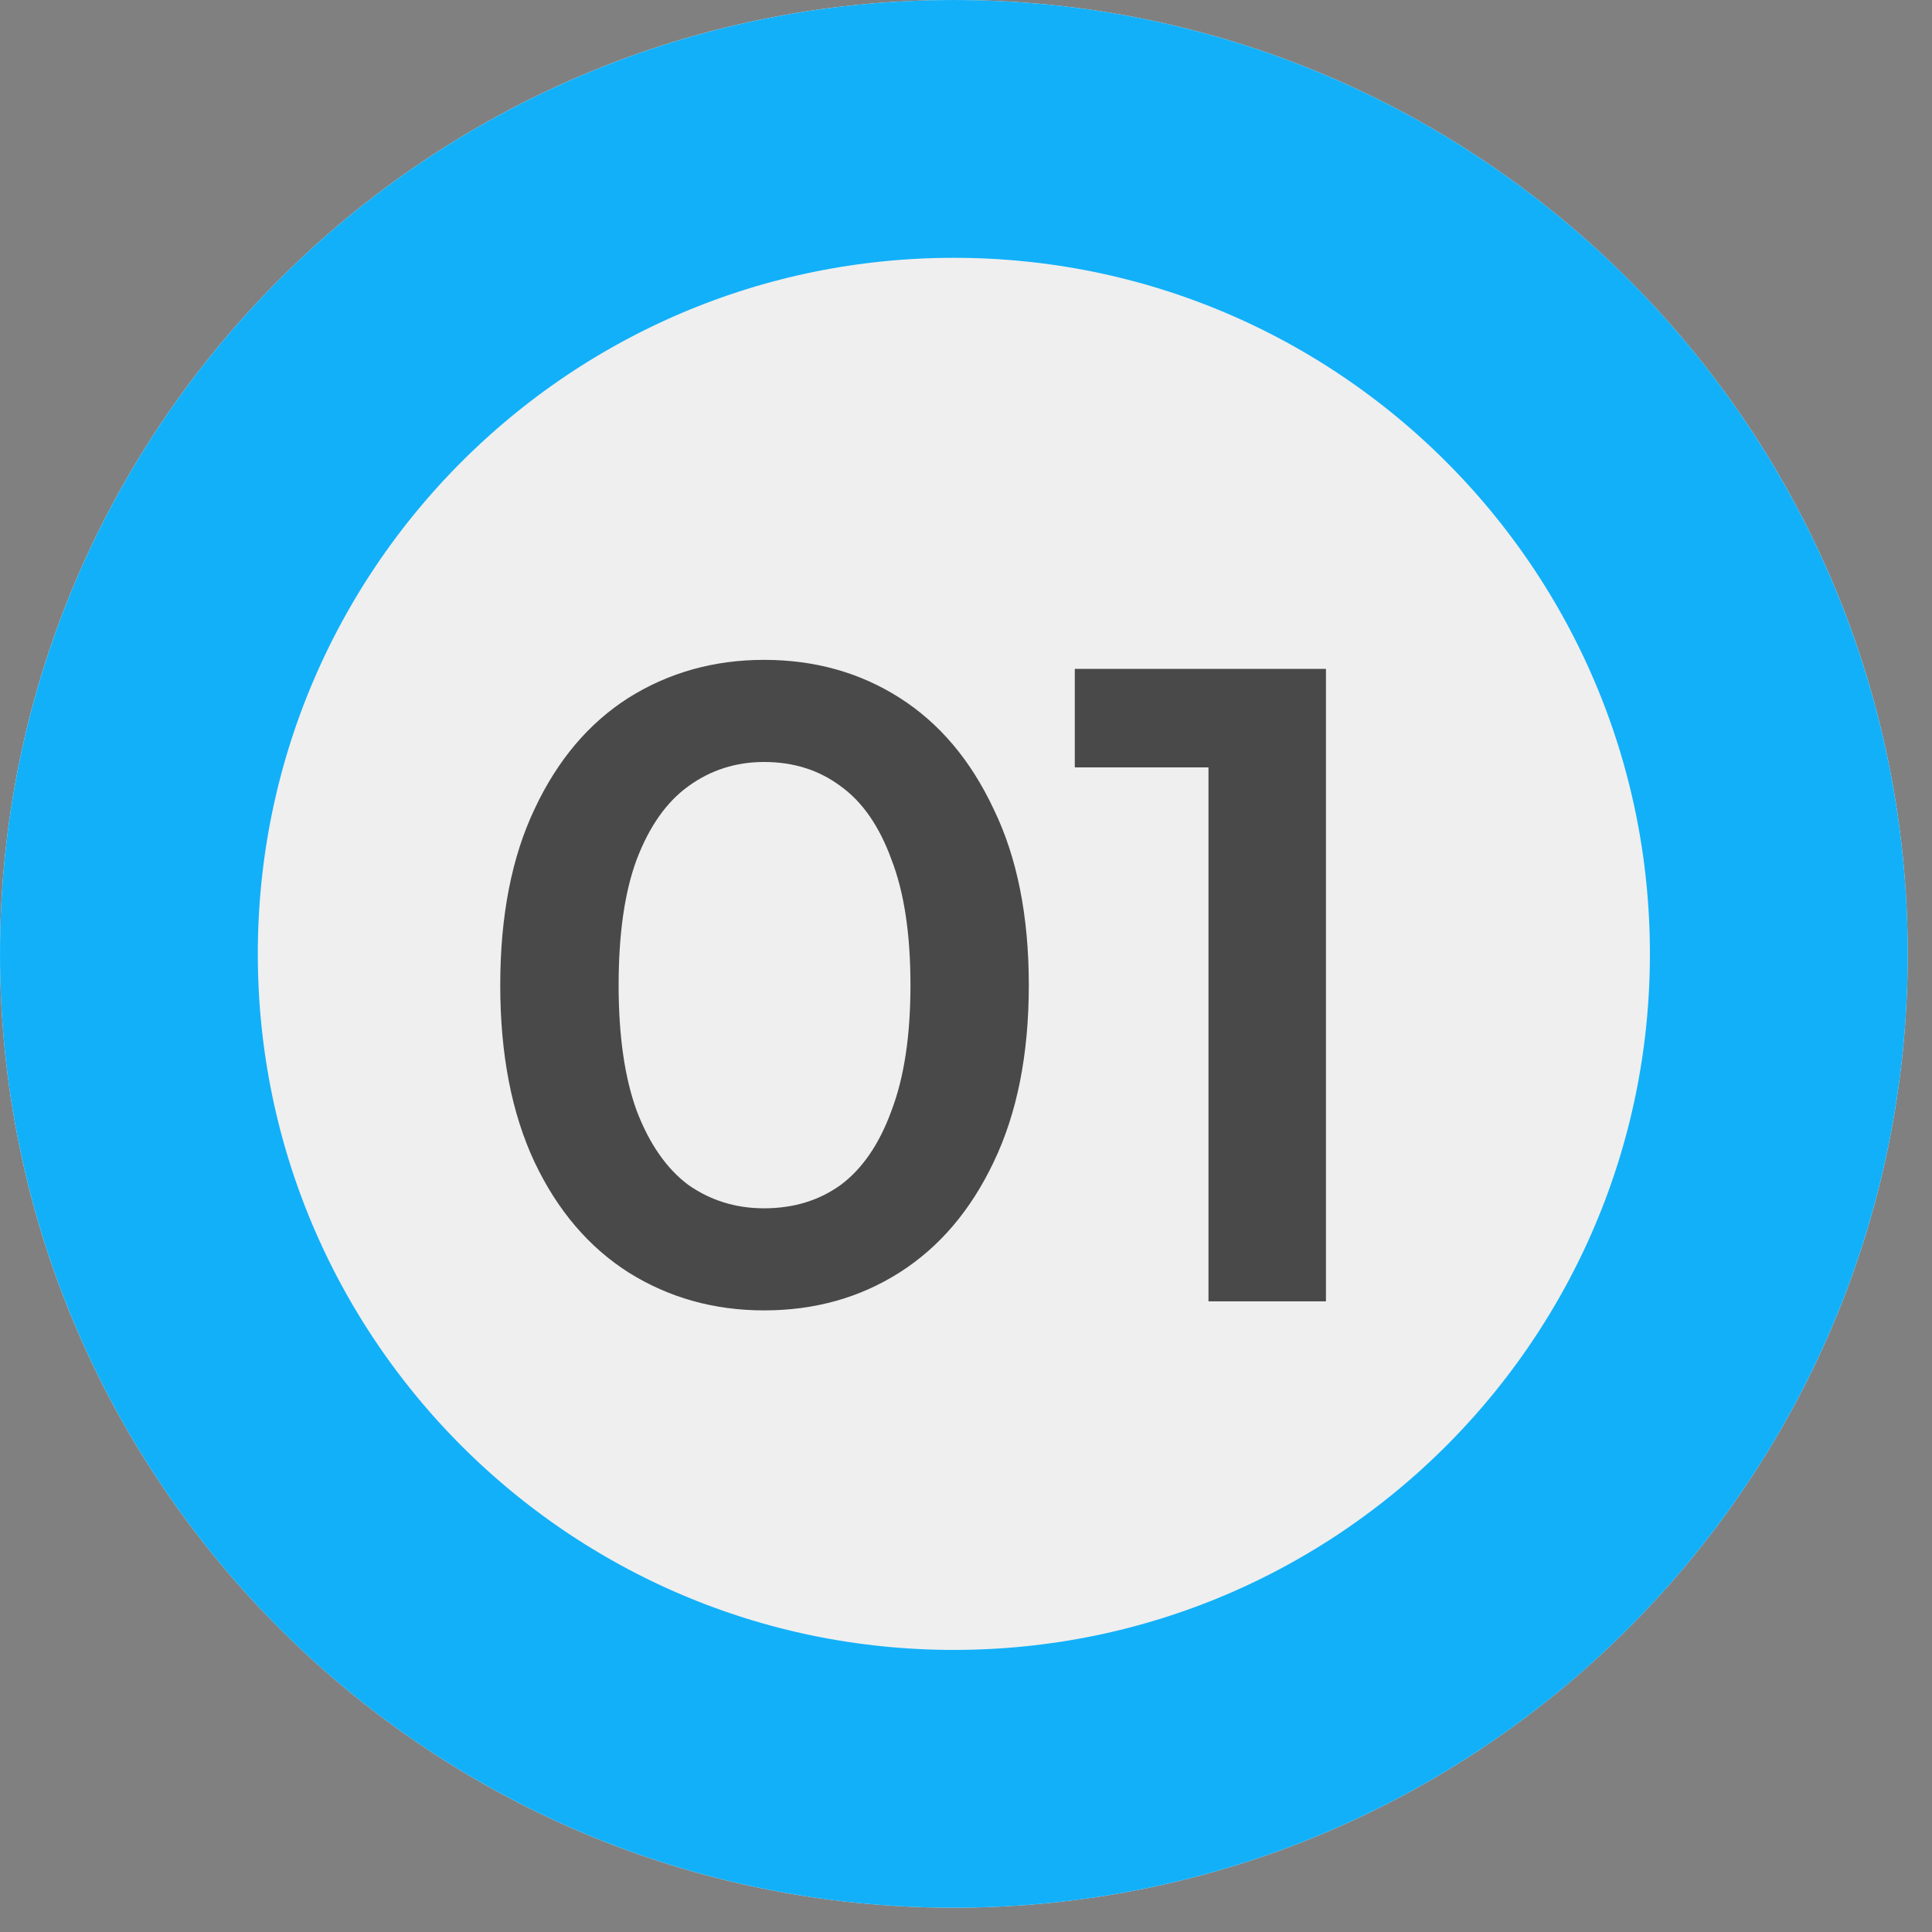
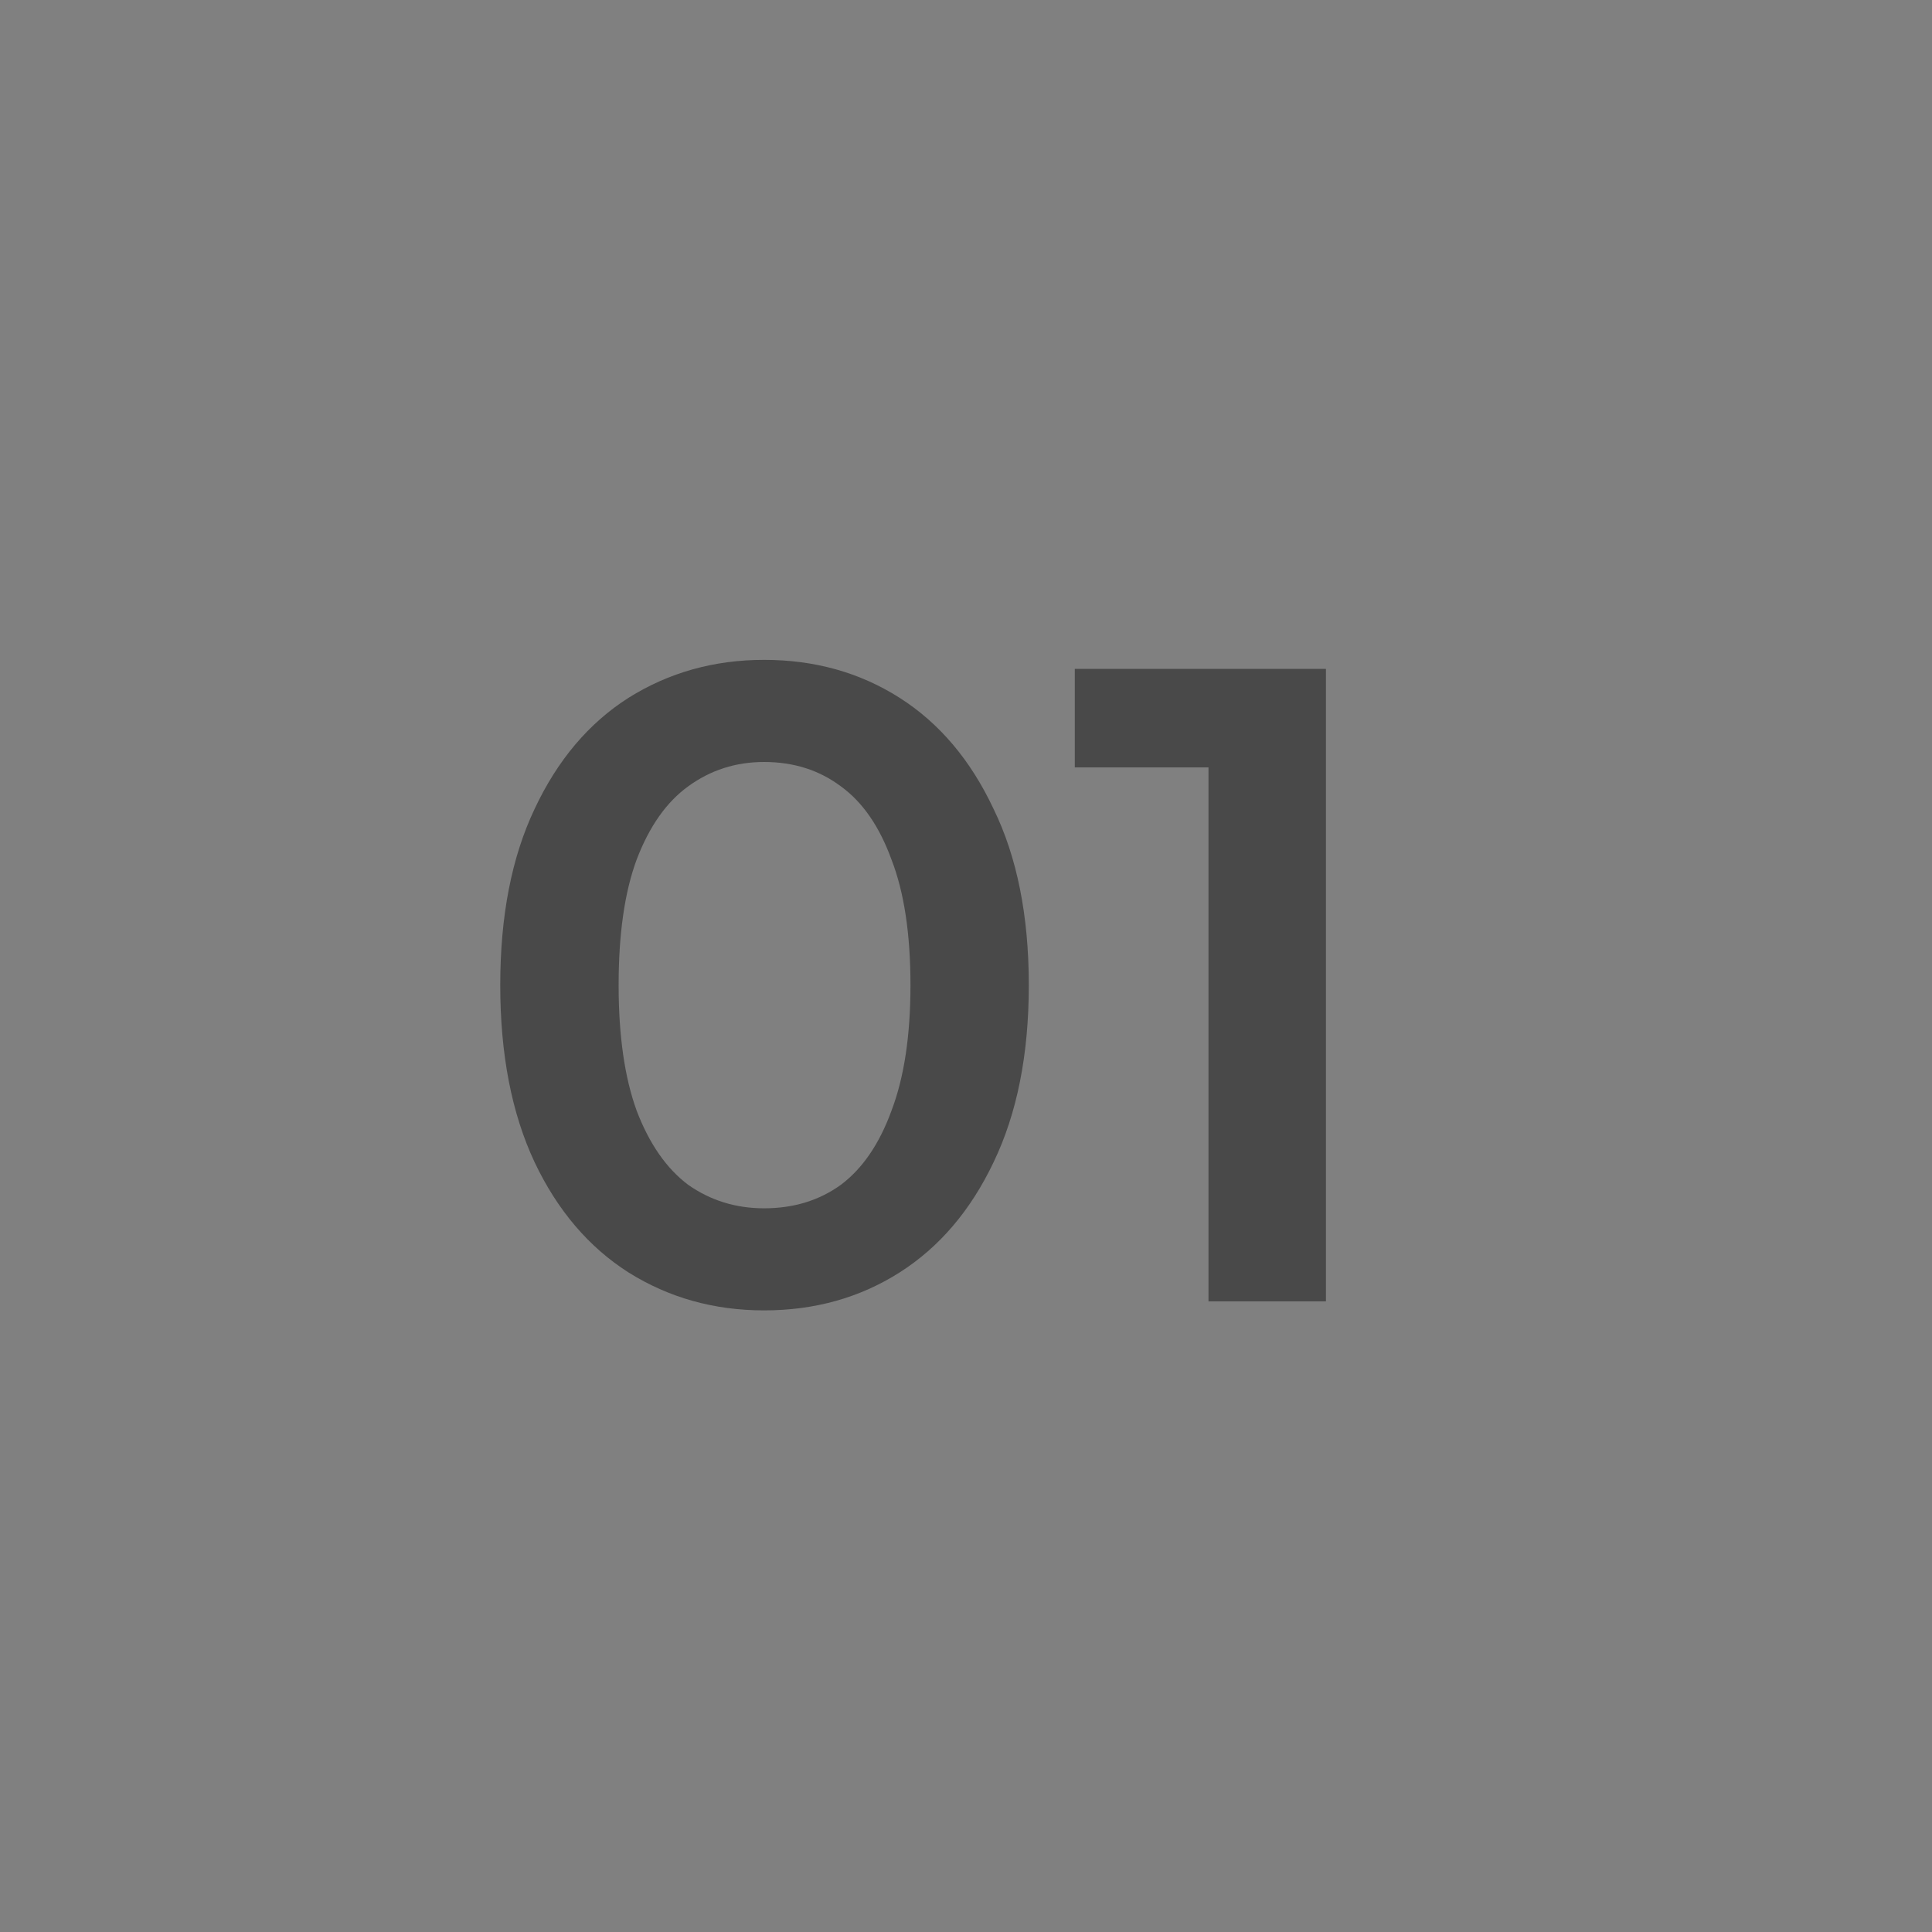
<svg xmlns="http://www.w3.org/2000/svg" width="55" height="55" viewBox="0 0 55 55" fill="none">
  <rect x="0" y="0" width="55" height="55" fill="#808080" stroke="none" />
-   <path d="M54.309 27.154C54.309 42.151 42.151 54.309 27.154 54.309C12.157 54.309 0 42.151 0 27.154C0 12.157 12.157 0 27.154 0C42.151 0 54.309 12.157 54.309 27.154Z" fill="#EFEFEF" />
-   <path d="M50.639 27.154C50.639 40.125 40.125 50.639 27.154 50.639C14.184 50.639 3.67 40.125 3.67 27.154C3.67 14.184 14.184 3.67 27.154 3.67C40.125 3.67 50.639 14.184 50.639 27.154Z" stroke="#03ACFA" stroke-opacity="0.93" stroke-width="7.339" />
  <path d="M21.752 37.304C20.328 37.304 19.042 36.944 17.893 36.224C16.762 35.504 15.87 34.458 15.219 33.086C14.567 31.697 14.241 30.017 14.241 28.045C14.241 26.073 14.567 24.401 15.219 23.029C15.87 21.64 16.762 20.585 17.893 19.865C19.042 19.145 20.328 18.785 21.752 18.785C23.192 18.785 24.478 19.145 25.61 19.865C26.742 20.585 27.633 21.64 28.285 23.029C28.954 24.401 29.288 26.073 29.288 28.045C29.288 30.017 28.954 31.697 28.285 33.086C27.633 34.458 26.742 35.504 25.61 36.224C24.478 36.944 23.192 37.304 21.752 37.304ZM21.752 34.398C22.592 34.398 23.321 34.175 23.938 33.729C24.555 33.266 25.035 32.563 25.378 31.62C25.738 30.677 25.919 29.485 25.919 28.045C25.919 26.587 25.738 25.395 25.378 24.469C25.035 23.526 24.555 22.832 23.938 22.386C23.321 21.923 22.592 21.692 21.752 21.692C20.946 21.692 20.226 21.923 19.591 22.386C18.974 22.832 18.485 23.526 18.125 24.469C17.782 25.395 17.611 26.587 17.611 28.045C17.611 29.485 17.782 30.677 18.125 31.62C18.485 32.563 18.974 33.266 19.591 33.729C20.226 34.175 20.946 34.398 21.752 34.398ZM34.403 37.047V20.328L35.87 21.846H30.597V19.042H37.747V37.047H34.403Z" fill="#494949" />
</svg>